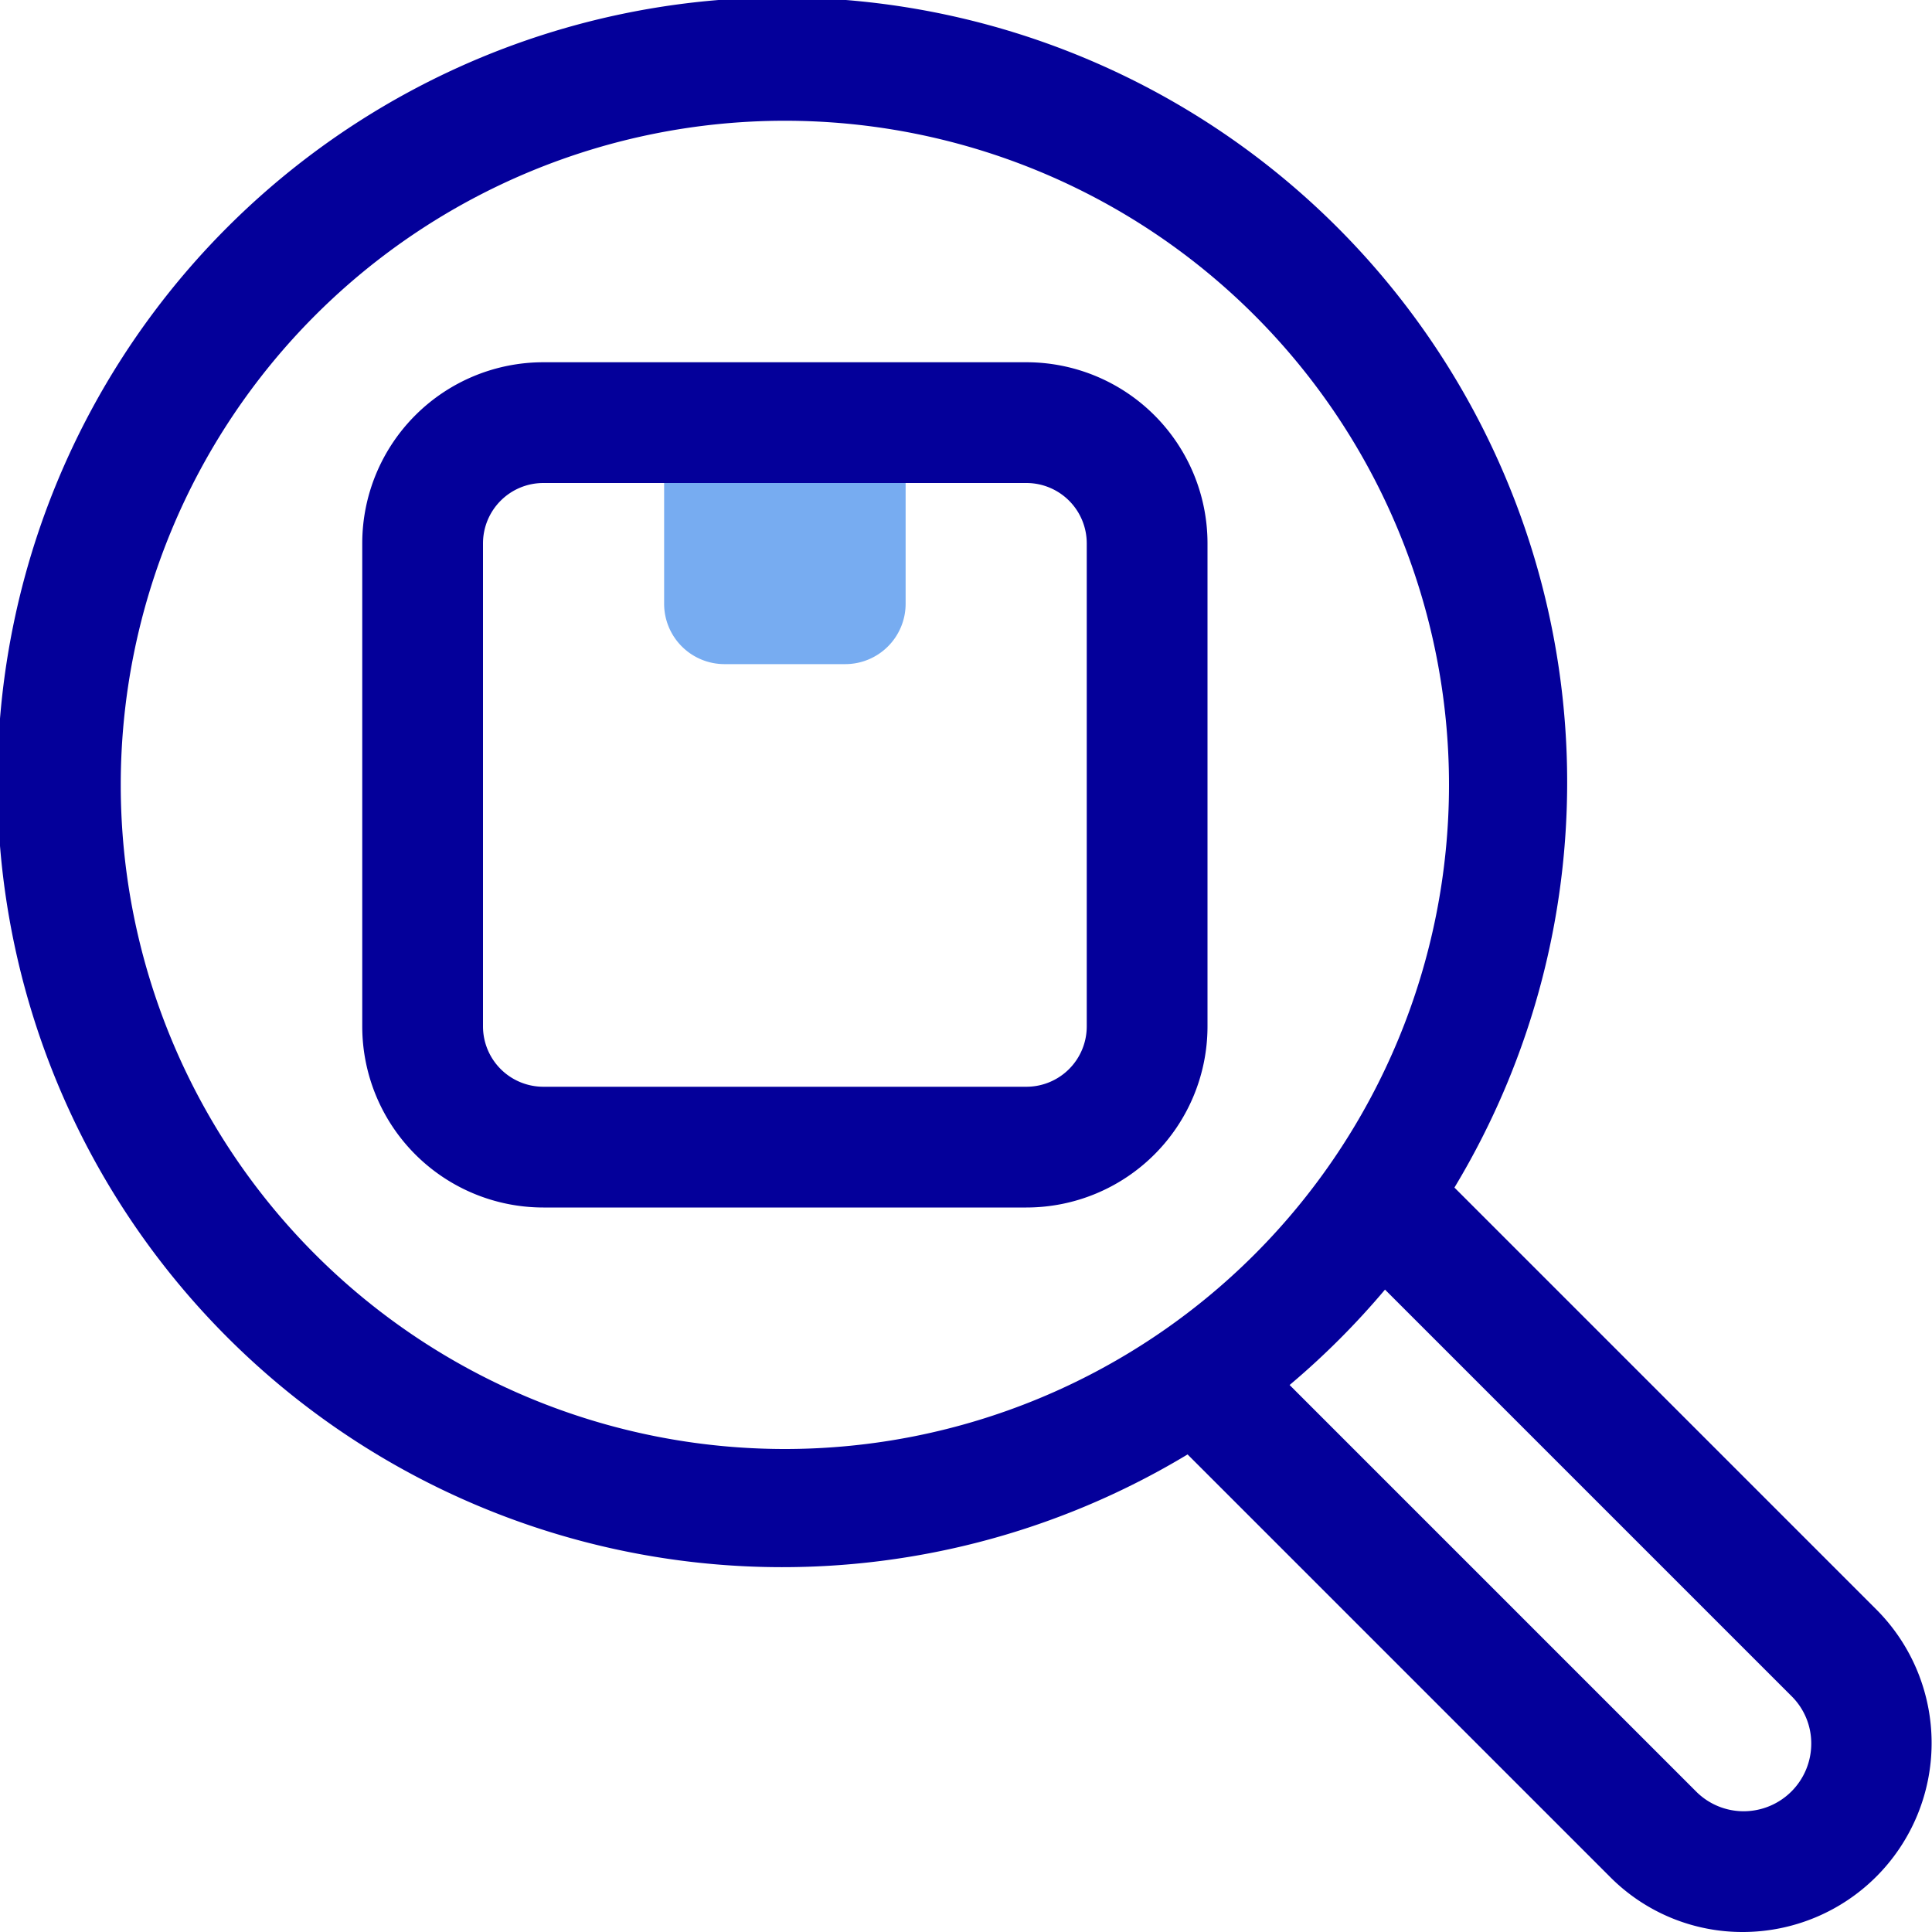
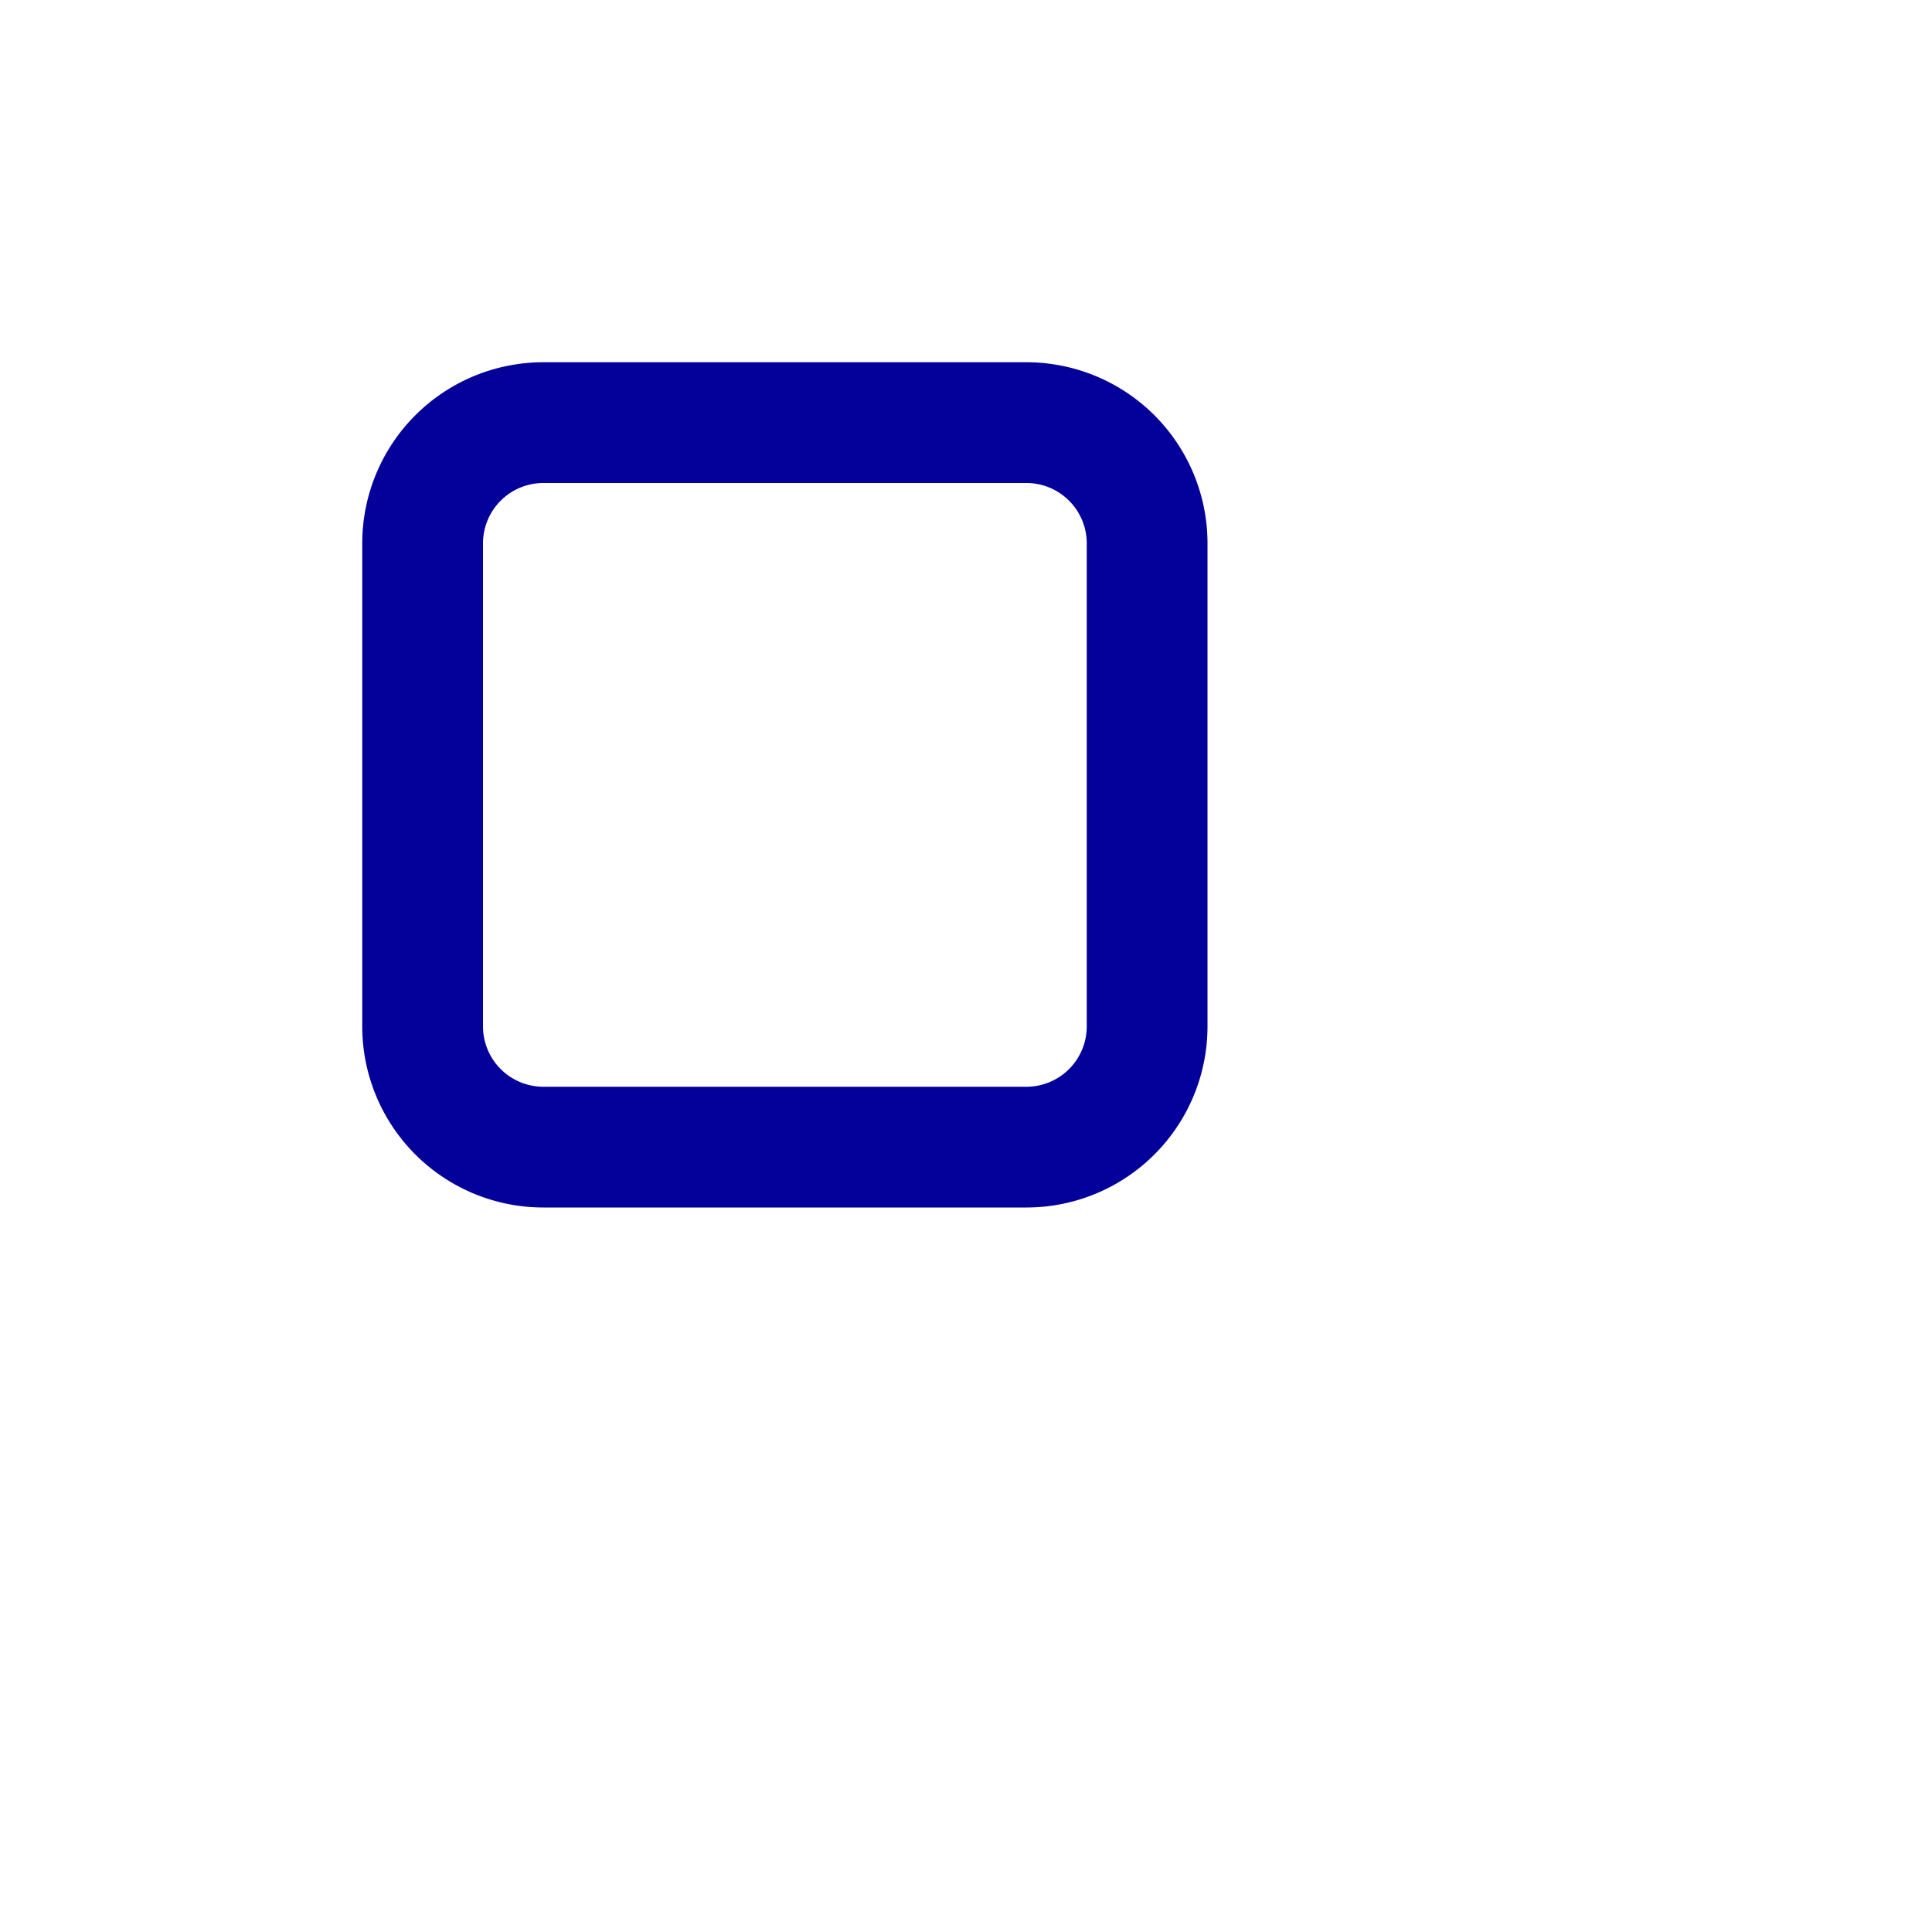
<svg xmlns="http://www.w3.org/2000/svg" width="800px" height="800px" viewBox="0 0 32 32">
  <defs>
    <style>.cls-1{fill:#77acf1;}.cls-2{fill:#04009a;}</style>
  </defs>
  <g data-name="36. Search Box" id="_36._Search_Box">
-     <path class="cls-1" d="M11,7h4a0,0,0,0,1,0,0v3a1,1,0,0,1-1,1H12a1,1,0,0,1-1-1V7A0,0,0,0,1,11,7Z" />
    <path class="cls-2" d="M17,20H9a3,3,0,0,1-3-3V9A3,3,0,0,1,9,6h8a3,3,0,0,1,3,3v8A3,3,0,0,1,17,20ZM9,8A1,1,0,0,0,8,9v8a1,1,0,0,0,1,1h8a1,1,0,0,0,1-1V9a1,1,0,0,0-1-1Z" />
-     <path class="cls-2" d="M31.09,26.67l-7-7a13,13,0,1,0-4.42,4.42l7,7a3.09,3.09,0,0,0,2.21.91,3.13,3.13,0,0,0,2.21-5.33ZM2,13A11,11,0,1,1,13,24,11,11,0,0,1,2,13ZM28.88,30a1.11,1.11,0,0,1-.79-.33l-6.73-6.73a13.1,13.1,0,0,0,1.58-1.58l6.73,6.73a1.1,1.1,0,0,1,.33.79A1.12,1.12,0,0,1,28.88,30Z" />
  </g>
</svg>